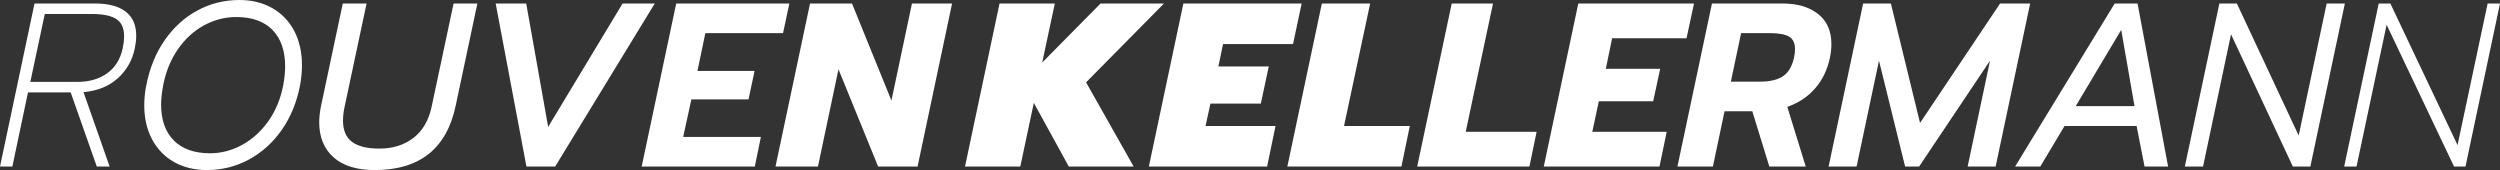
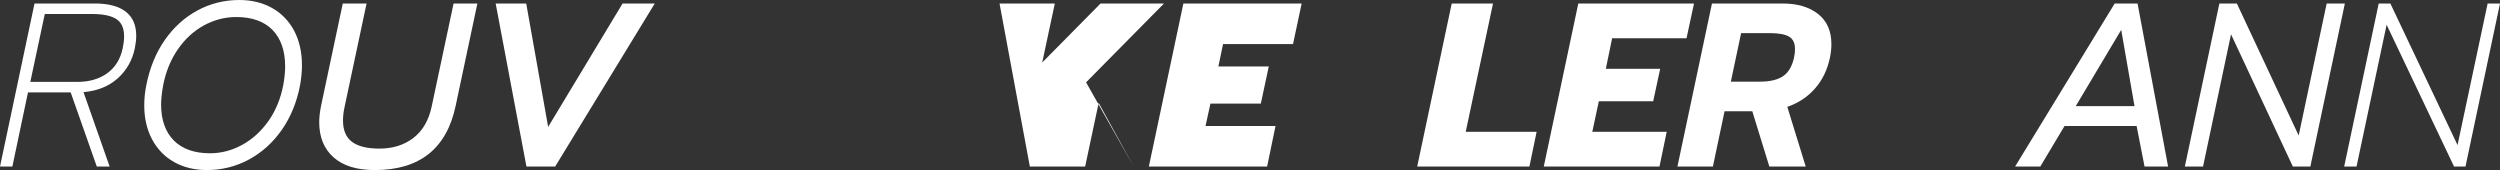
<svg xmlns="http://www.w3.org/2000/svg" id="Ebene_2" viewBox="0 0 495.432 33.701">
  <rect x="0" y="0" width="495.432" height="33.701" fill="#333333" stroke="none" />
  <g id="Components">
    <g id="_9d14b45a-4ebb-4ec2-b73d-71f13d084a7b_5">
      <g>
        <path d="M6.841,.694h11.974c2.68,0,4.715,.539,6.102,1.618,1.386,1.079,2.08,2.666,2.08,4.762,0,.739-.093,1.572-.278,2.496-.494,2.374-1.619,4.354-3.375,5.94-1.757,1.588-4.023,2.505-6.796,2.751l5.178,14.747h-2.542l-5.178-14.7H5.547l-3.097,14.7H0L6.841,.694Zm8.506,15.533c2.342,0,4.307-.57,5.894-1.711,1.587-1.14,2.612-2.789,3.075-4.946,.184-.893,.278-1.68,.278-2.358,0-1.633-.516-2.781-1.549-3.444-1.033-.662-2.628-.993-4.785-.993H8.876l-2.866,13.452H15.348Z" style="fill:#fff;" />
        <path d="M58.3,6.111c-1.022-1.935-2.488-3.454-4.355-4.514-1.866-1.06-4.058-1.597-6.517-1.597-2.953,0-5.738,.692-8.278,2.058-2.54,1.365-4.723,3.339-6.489,5.868-1.766,2.53-2.997,5.537-3.658,8.937-.277,1.315-.416,2.668-.416,4.02,0,2.547,.525,4.819,1.561,6.753,1.038,1.937,2.51,3.448,4.376,4.491,1.866,1.044,4.045,1.573,6.475,1.573,2.954,0,5.753-.7,8.32-2.08,2.567-1.379,4.764-3.361,6.53-5.891,1.766-2.531,2.983-5.508,3.618-8.847,.248-1.381,.373-2.703,.373-3.927,0-2.607-.518-4.911-1.54-6.845Zm-11.493-2.739c3.124,0,5.547,.864,7.203,2.566,1.656,1.704,2.497,4.127,2.497,7.202,0,1.129-.126,2.382-.374,3.724-.52,2.714-1.516,5.119-2.957,7.148-1.44,2.028-3.193,3.612-5.21,4.709-2.017,1.097-4.151,1.654-6.345,1.654-3.096,0-5.513-.856-7.182-2.544-1.669-1.688-2.516-4.088-2.516-7.132,0-1.009,.14-2.293,.414-3.816,.521-2.685,1.502-5.083,2.916-7.126,1.412-2.042,3.151-3.634,5.168-4.731,2.016-1.097,4.164-1.654,6.386-1.654Z" style="fill:#fff;" />
        <path d="M66.104,31.181c-1.896-1.679-2.843-3.998-2.843-6.957,0-.955,.122-2.049,.37-3.283L67.929,.694h4.716l-4.346,20.433c-.215,.956-.324,1.88-.324,2.774,0,1.911,.594,3.313,1.78,4.207,1.186,.894,2.997,1.34,5.432,1.34,2.65,0,4.893-.701,6.726-2.103,1.834-1.402,3.044-3.474,3.63-6.218L89.888,.694h4.716l-4.299,20.248c-1.788,8.506-7.136,12.759-16.042,12.759-3.545,0-6.264-.839-8.159-2.52Z" style="fill:#fff;" />
        <path d="M98.227,.694h6.056l4.345,24.455L123.375,.694h6.38l-19.74,32.314h-5.686L98.227,.694Z" style="fill:#fff;" />
-         <path d="M134.007,.694h22.421l-1.249,5.871h-15.394l-1.572,7.489h11.326l-1.202,5.639h-11.326l-1.619,7.443h15.395l-1.202,5.871h-22.421L134.007,.694Z" style="fill:#fff;" />
-         <path d="M160.525,.694h8.321l7.813,19.231L180.726,.694h7.951l-6.841,32.314h-7.813l-7.859-19.277-4.068,19.277h-8.414L160.525,.694Z" style="fill:#fff;" />
      </g>
-       <path d="M198.081,.694h10.956l-2.497,11.695L218.097,.694h12.575l-15.441,15.625,9.431,16.689h-12.851l-6.934-12.62-2.682,12.62h-10.956L198.081,.694Z" style="fill:#fff;" />
+       <path d="M198.081,.694h10.956l-2.497,11.695L218.097,.694h12.575l-15.441,15.625,9.431,16.689l-6.934-12.62-2.682,12.62h-10.956L198.081,.694Z" style="fill:#fff;" />
      <path d="M234.515,.694h23.438l-1.711,8.043h-13.868l-.924,4.438h9.986l-1.573,7.35h-9.985l-.972,4.438h13.869l-1.664,8.043h-23.439L234.515,.694Z" style="fill:#fff;" />
-       <path d="M261.958,.694h9.569l-5.178,24.27h13.037l-1.664,8.043h-22.607L261.958,.694Z" style="fill:#fff;" />
      <path d="M287.691,.694h8.183l-5.409,25.425h14.053l-1.433,6.888h-22.236L287.691,.694Z" style="fill:#fff;" />
      <path d="M312.776,.694h22.929l-1.48,6.888h-14.747l-1.248,6.056h10.771l-1.386,6.426h-10.772l-1.294,6.056h14.747l-1.432,6.888h-22.93L312.776,.694Z" style="fill:#fff;" />
      <path d="M339.264,.694h14.007c2.928,0,5.27,.693,7.027,2.08,1.757,1.386,2.635,3.375,2.635,5.963,0,.832-.093,1.711-.278,2.635-.494,2.404-1.472,4.446-2.935,6.126-1.464,1.68-3.306,2.904-5.525,3.675l3.652,11.835h-7.212l-3.375-10.956h-5.501l-2.312,10.956h-7.027L339.264,.694Zm9.477,15.487c2.034,0,3.583-.371,4.646-1.11,1.063-.739,1.78-1.972,2.149-3.698,.123-.524,.185-1.079,.185-1.665,0-1.171-.393-1.987-1.179-2.45-.786-.462-2.043-.693-3.768-.693h-5.732l-2.034,9.616h5.732Z" style="fill:#fff;" />
-       <path d="M369.221,.694h5.501l5.779,23.669L396.358,.694h5.964l-6.842,32.314h-5.547l4.438-20.988-14.054,20.988h-2.774l-5.178-20.988-4.437,20.988h-5.547L369.221,.694Z" style="fill:#fff;" />
      <path d="M419.073,.694h4.532l6.055,32.314h-4.669l-1.573-8.043h-14.284l-4.807,8.043h-4.993L419.073,.694Zm3.929,20.341l-2.635-15.117-9.013,15.117h11.649Z" style="fill:#fff;" />
      <path d="M439.82,.694h3.467l12.249,26.166,5.547-26.166h3.606l-6.841,32.314h-3.467l-12.251-26.212-5.547,26.212h-3.606L439.82,.694Z" style="fill:#fff;" />
      <path d="M471.395,.694h2.31l13.314,28.061,5.963-28.061h2.449l-6.84,32.314h-2.265l-13.363-28.107-5.963,28.107h-2.449L471.395,.694Z" style="fill:#fff;" />
    </g>
  </g>
</svg>